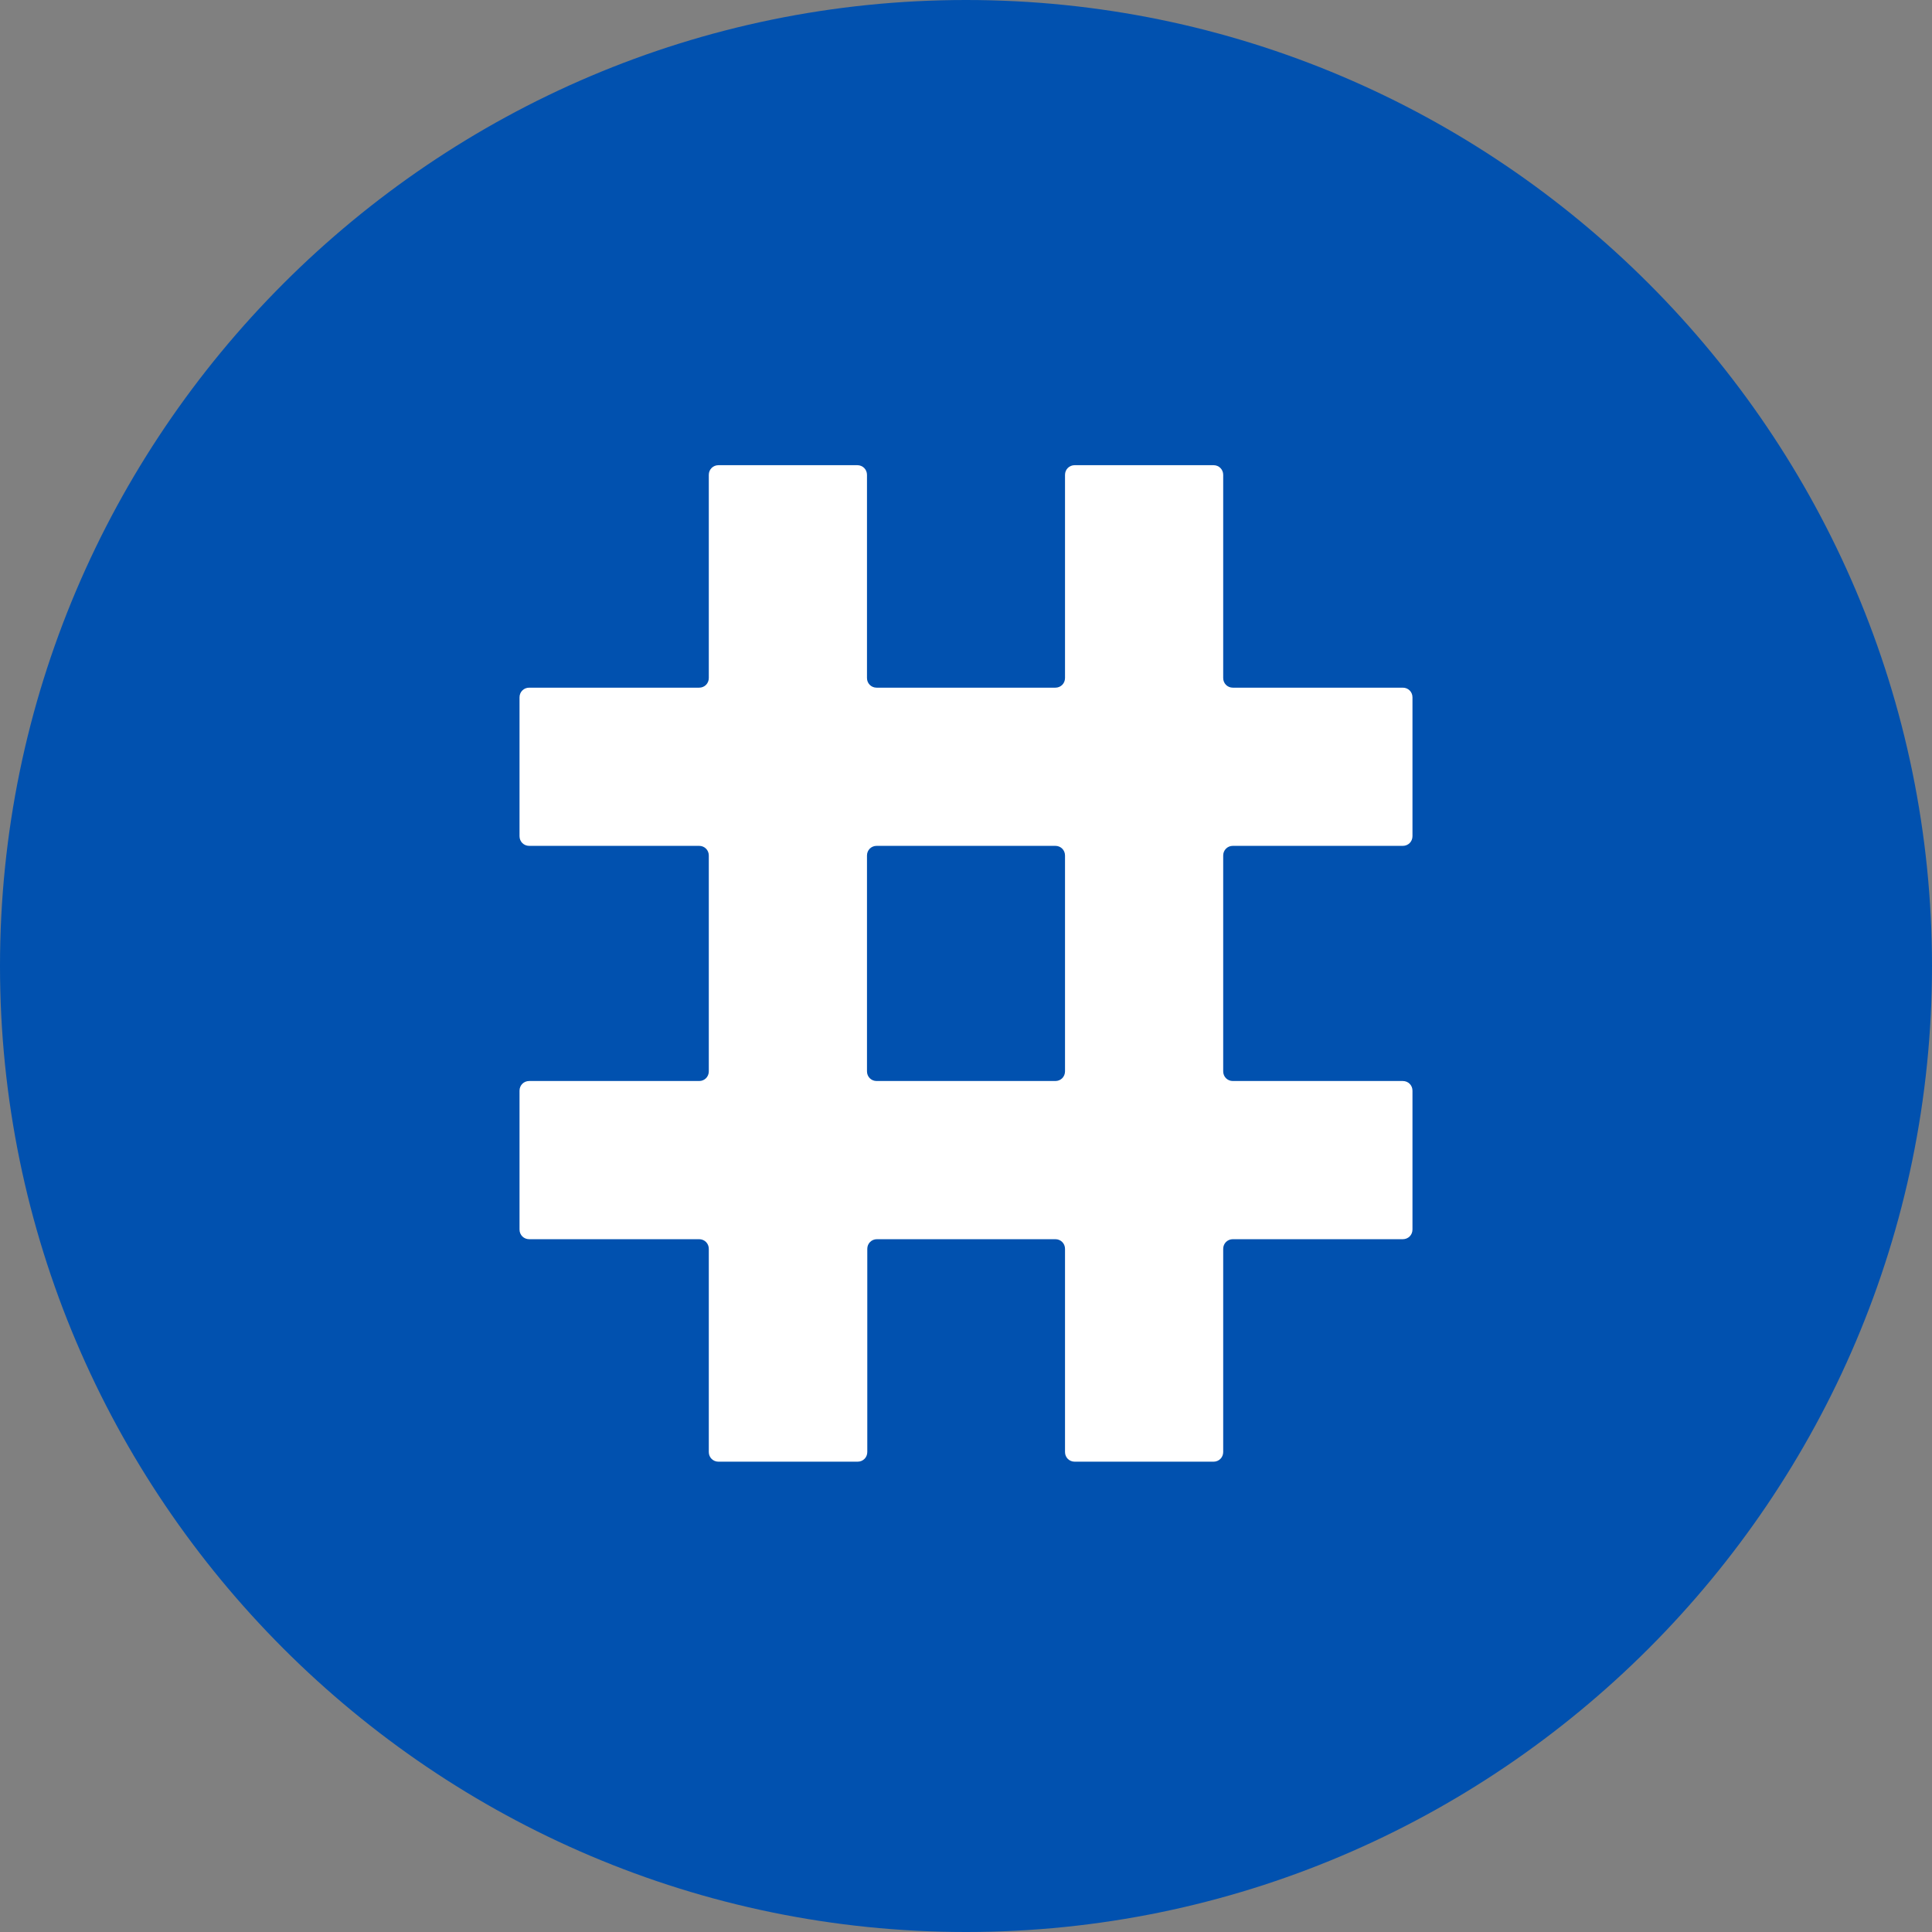
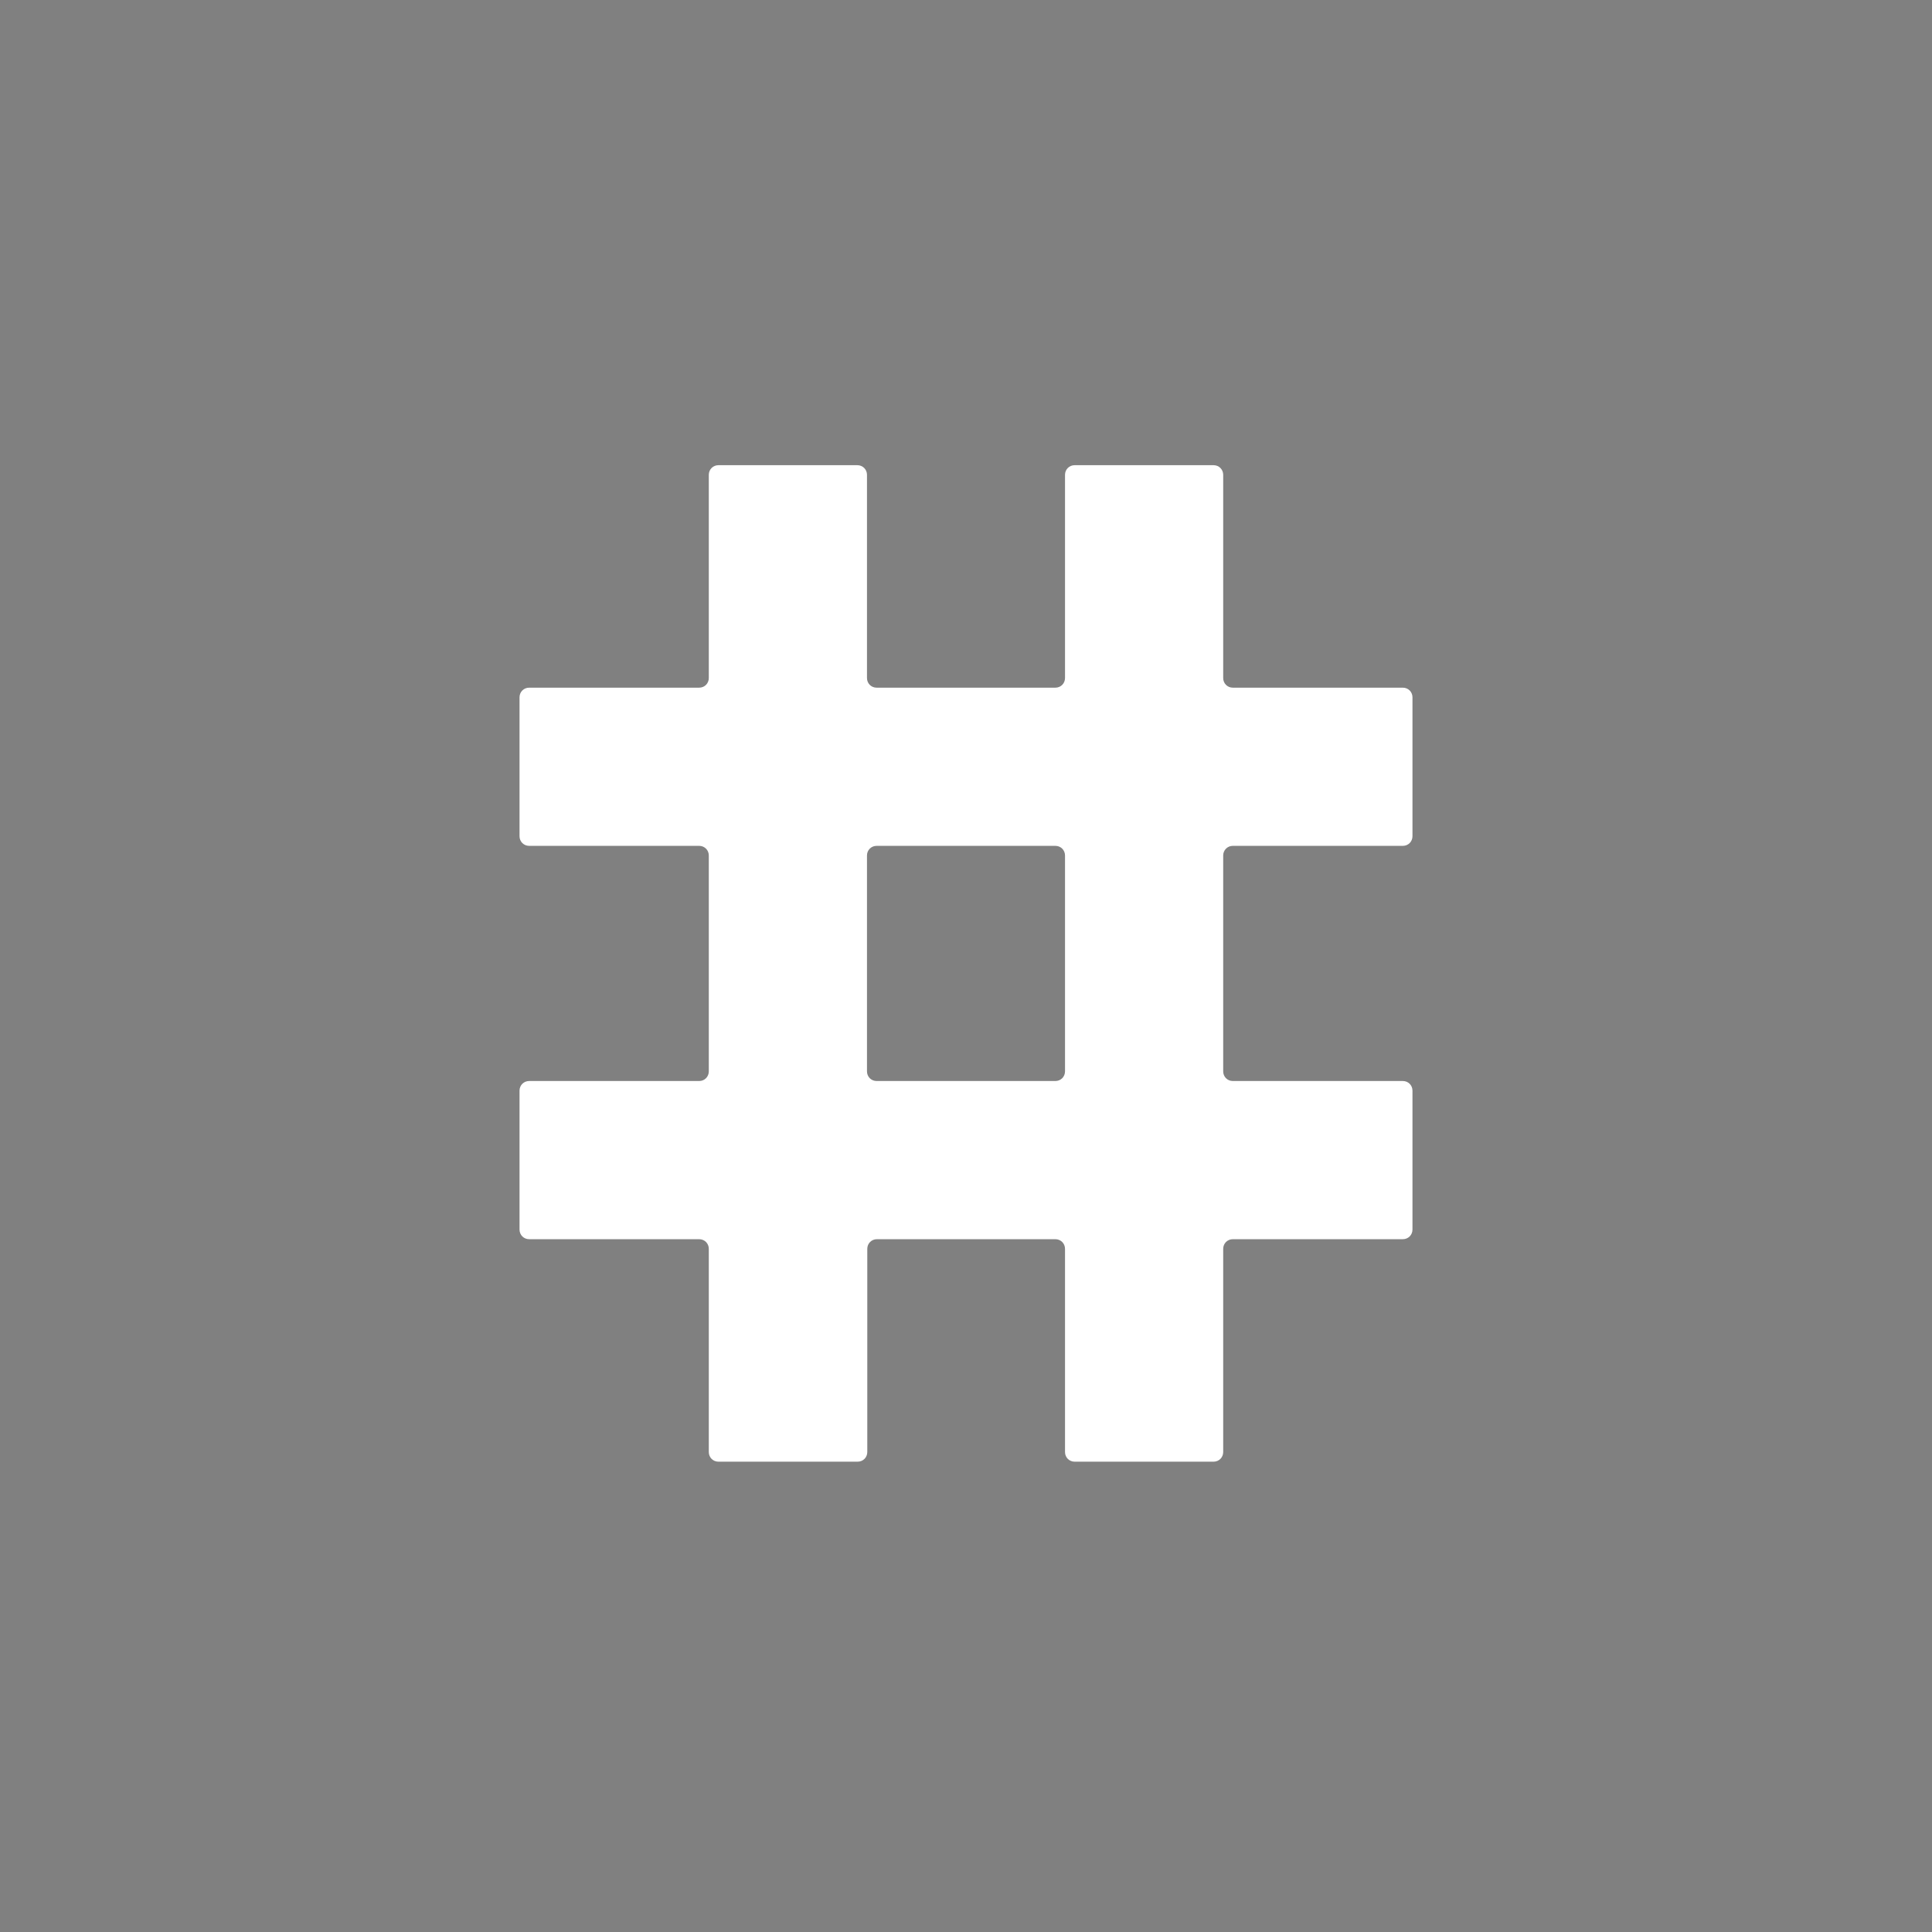
<svg xmlns="http://www.w3.org/2000/svg" id="Layer_1" data-name="Layer 1" viewBox="0 0 64 64">
  <rect x="0" y="0" width="64" height="64" fill="#808080" stroke="none" />
  <defs>
    <style>
      .cls-1 {
        fill: #0151af;
      }

      .cls-1, .cls-2 {
        fill-rule: evenodd;
      }

      .cls-2 {
        fill: #fff;
      }
    </style>
  </defs>
-   <path class="cls-1" d="M32,64c17.63,0,32-14.37,32-32S49.63,0,32,0,0,14.38,0,32c0,17.63,14.37,32,32,32Z" />
  <path class="cls-2" d="M23.79,15.41h4.61c.18,0,.32.14.32.32v6.73c0,.18.14.32.32.32h5.92c.18,0,.32-.14.32-.32v-6.73c0-.18.14-.32.32-.32h4.6c.18,0,.32.14.32.32v6.73c0,.18.14.32.32.32h5.63c.18,0,.32.14.32.32v4.6c0,.18-.14.32-.32.32h-5.63c-.18,0-.32.14-.32.32v7.15c0,.18.14.32.32.32h5.63c.18,0,.32.14.32.32v4.6c0,.18-.14.32-.32.32h-5.63c-.18,0-.32.14-.32.32v6.73c0,.18-.14.32-.32.32h-4.6c-.18,0-.32-.14-.32-.32v-6.73c0-.18-.14-.32-.32-.32h-5.91c-.18,0-.32.14-.32.32v6.73c0,.18-.14.32-.32.32h-4.61c-.18,0-.32-.14-.32-.32v-6.73c0-.18-.14-.32-.32-.32h-5.63c-.18,0-.32-.14-.32-.32v-4.6c0-.18.14-.32.32-.32h5.63c.18,0,.32-.14.32-.32v-7.15c0-.18-.14-.32-.32-.32h-5.63c-.18,0-.32-.14-.32-.32v-4.6c0-.18.14-.32.32-.32h5.63c.18,0,.32-.14.32-.32v-6.73c0-.18.14-.32.32-.32h0ZM35.28,35.5v-7.16c0-.18-.14-.32-.32-.32h-5.92c-.18,0-.32.14-.32.32v7.15c0,.18.14.32.32.32h5.92c.18,0,.32-.14.32-.32Z" />
</svg>